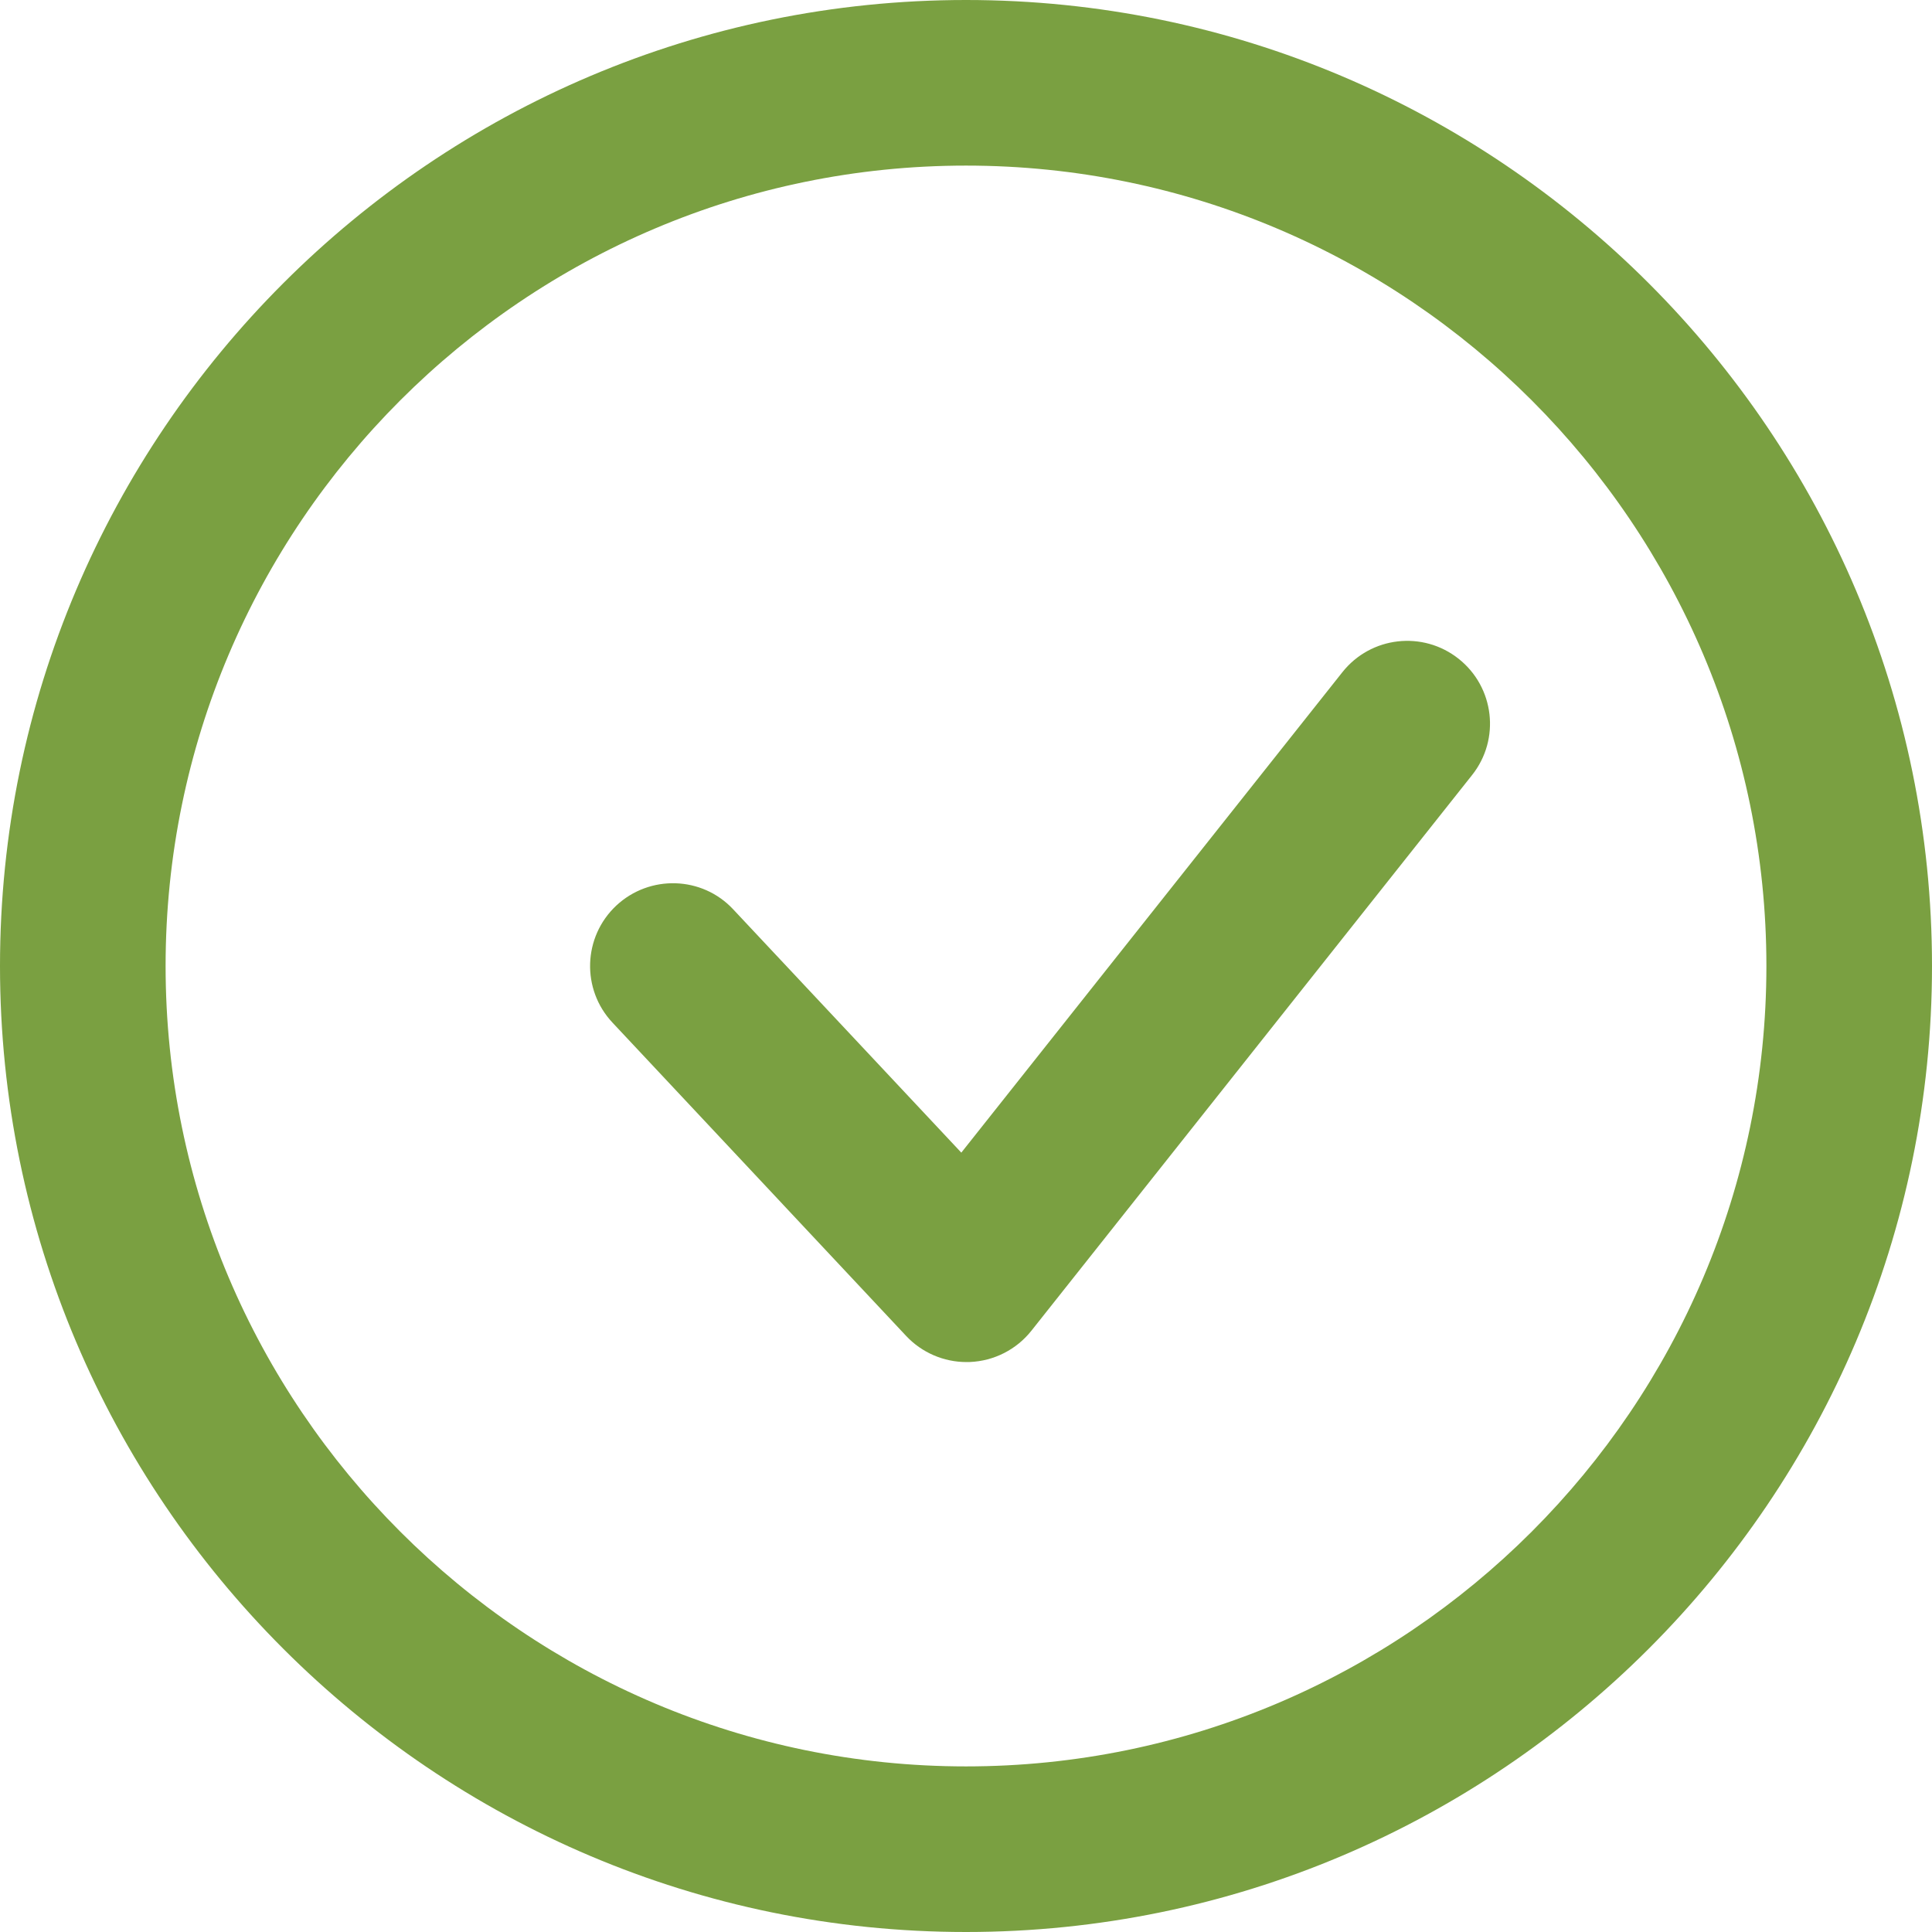
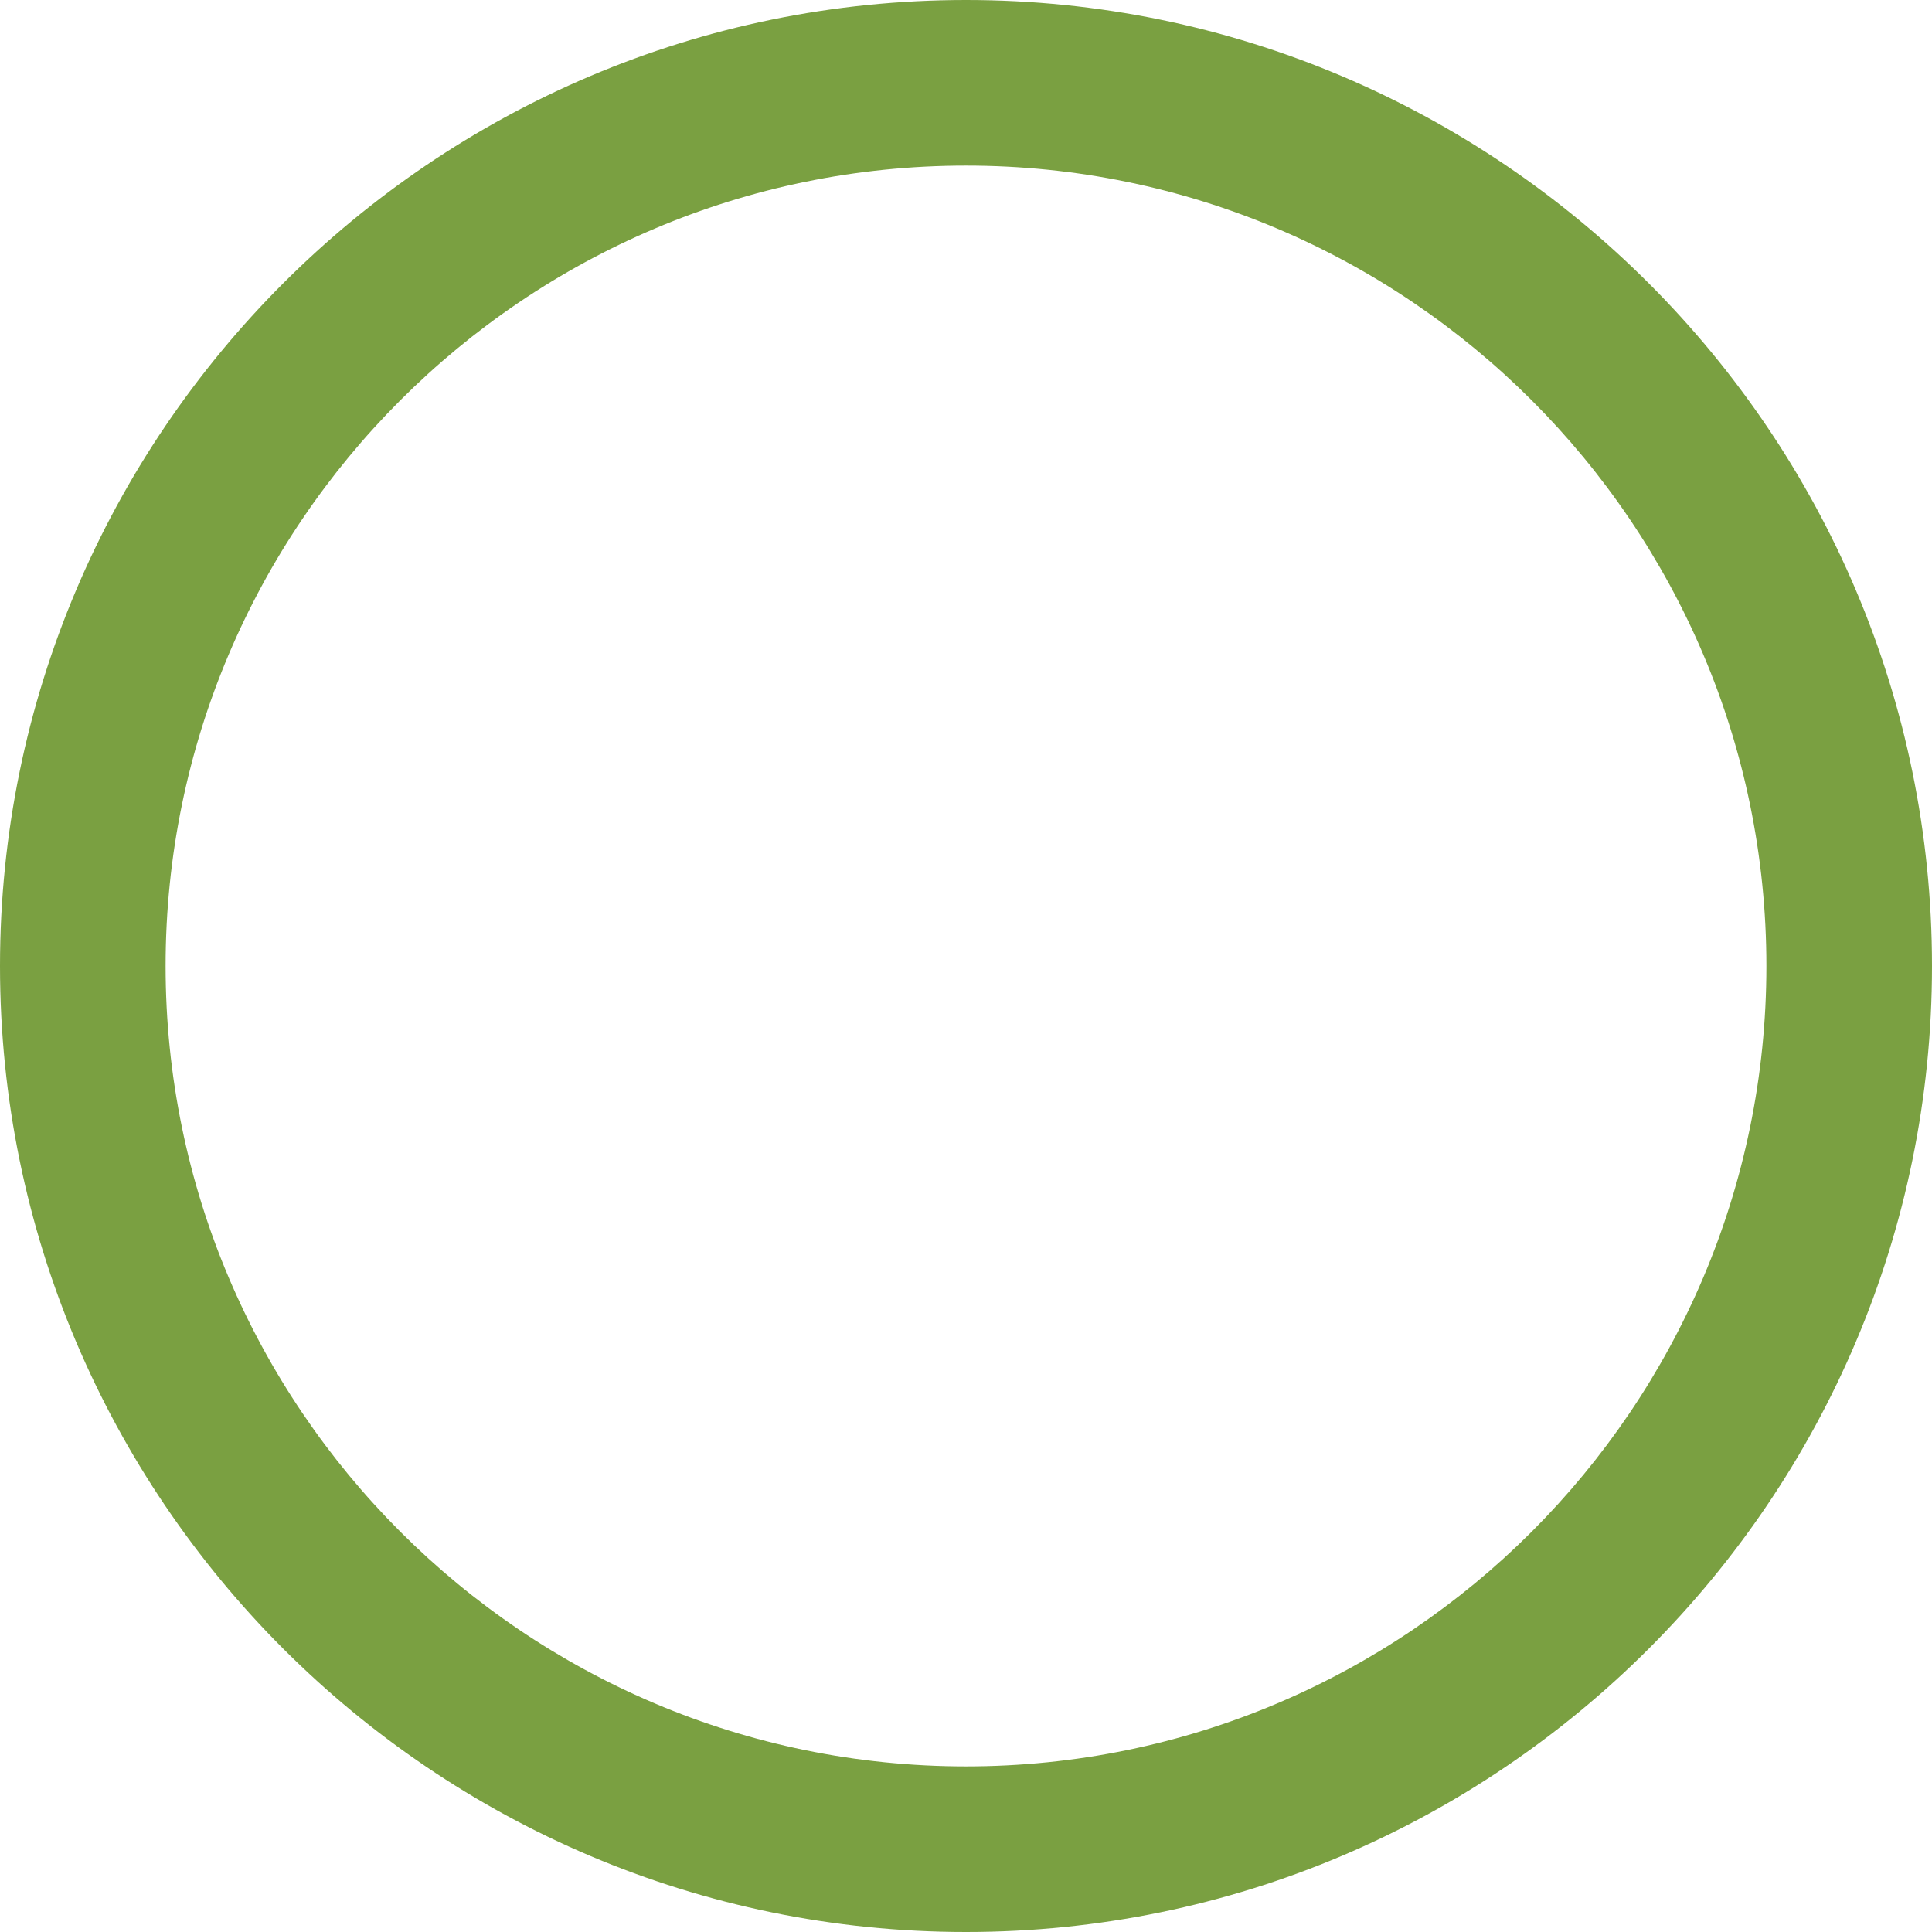
<svg xmlns="http://www.w3.org/2000/svg" width="35" height="35" viewBox="0 0 35 35" fill="none">
  <path d="M17.5 0C7.85 0 0 7.85 0 17.5C0 27.149 7.85 35 17.5 35C27.149 35 35 27.149 35 17.5C35 7.85 27.149 0 17.5 0ZM17.5 32C9.505 32 3 25.495 3 17.5C3 9.505 9.505 3 17.5 3C25.495 3 32 9.505 32 17.5C32 25.495 25.495 32 17.5 32Z" fill="#7AA041" />
-   <path d="M26.425 11.935C25.776 11.42 24.833 11.528 24.318 12.178L17.415 20.881L13.284 16.475C12.72 15.869 11.769 15.841 11.164 16.406C10.56 16.973 10.529 17.922 11.096 18.526L16.415 24.201C16.699 24.504 17.096 24.675 17.509 24.675C17.53 24.675 17.55 24.675 17.571 24.674C18.007 24.656 18.414 24.449 18.685 24.107L26.668 14.041C27.183 13.393 27.074 12.45 26.425 11.935Z" fill="#7AA041" />
</svg>